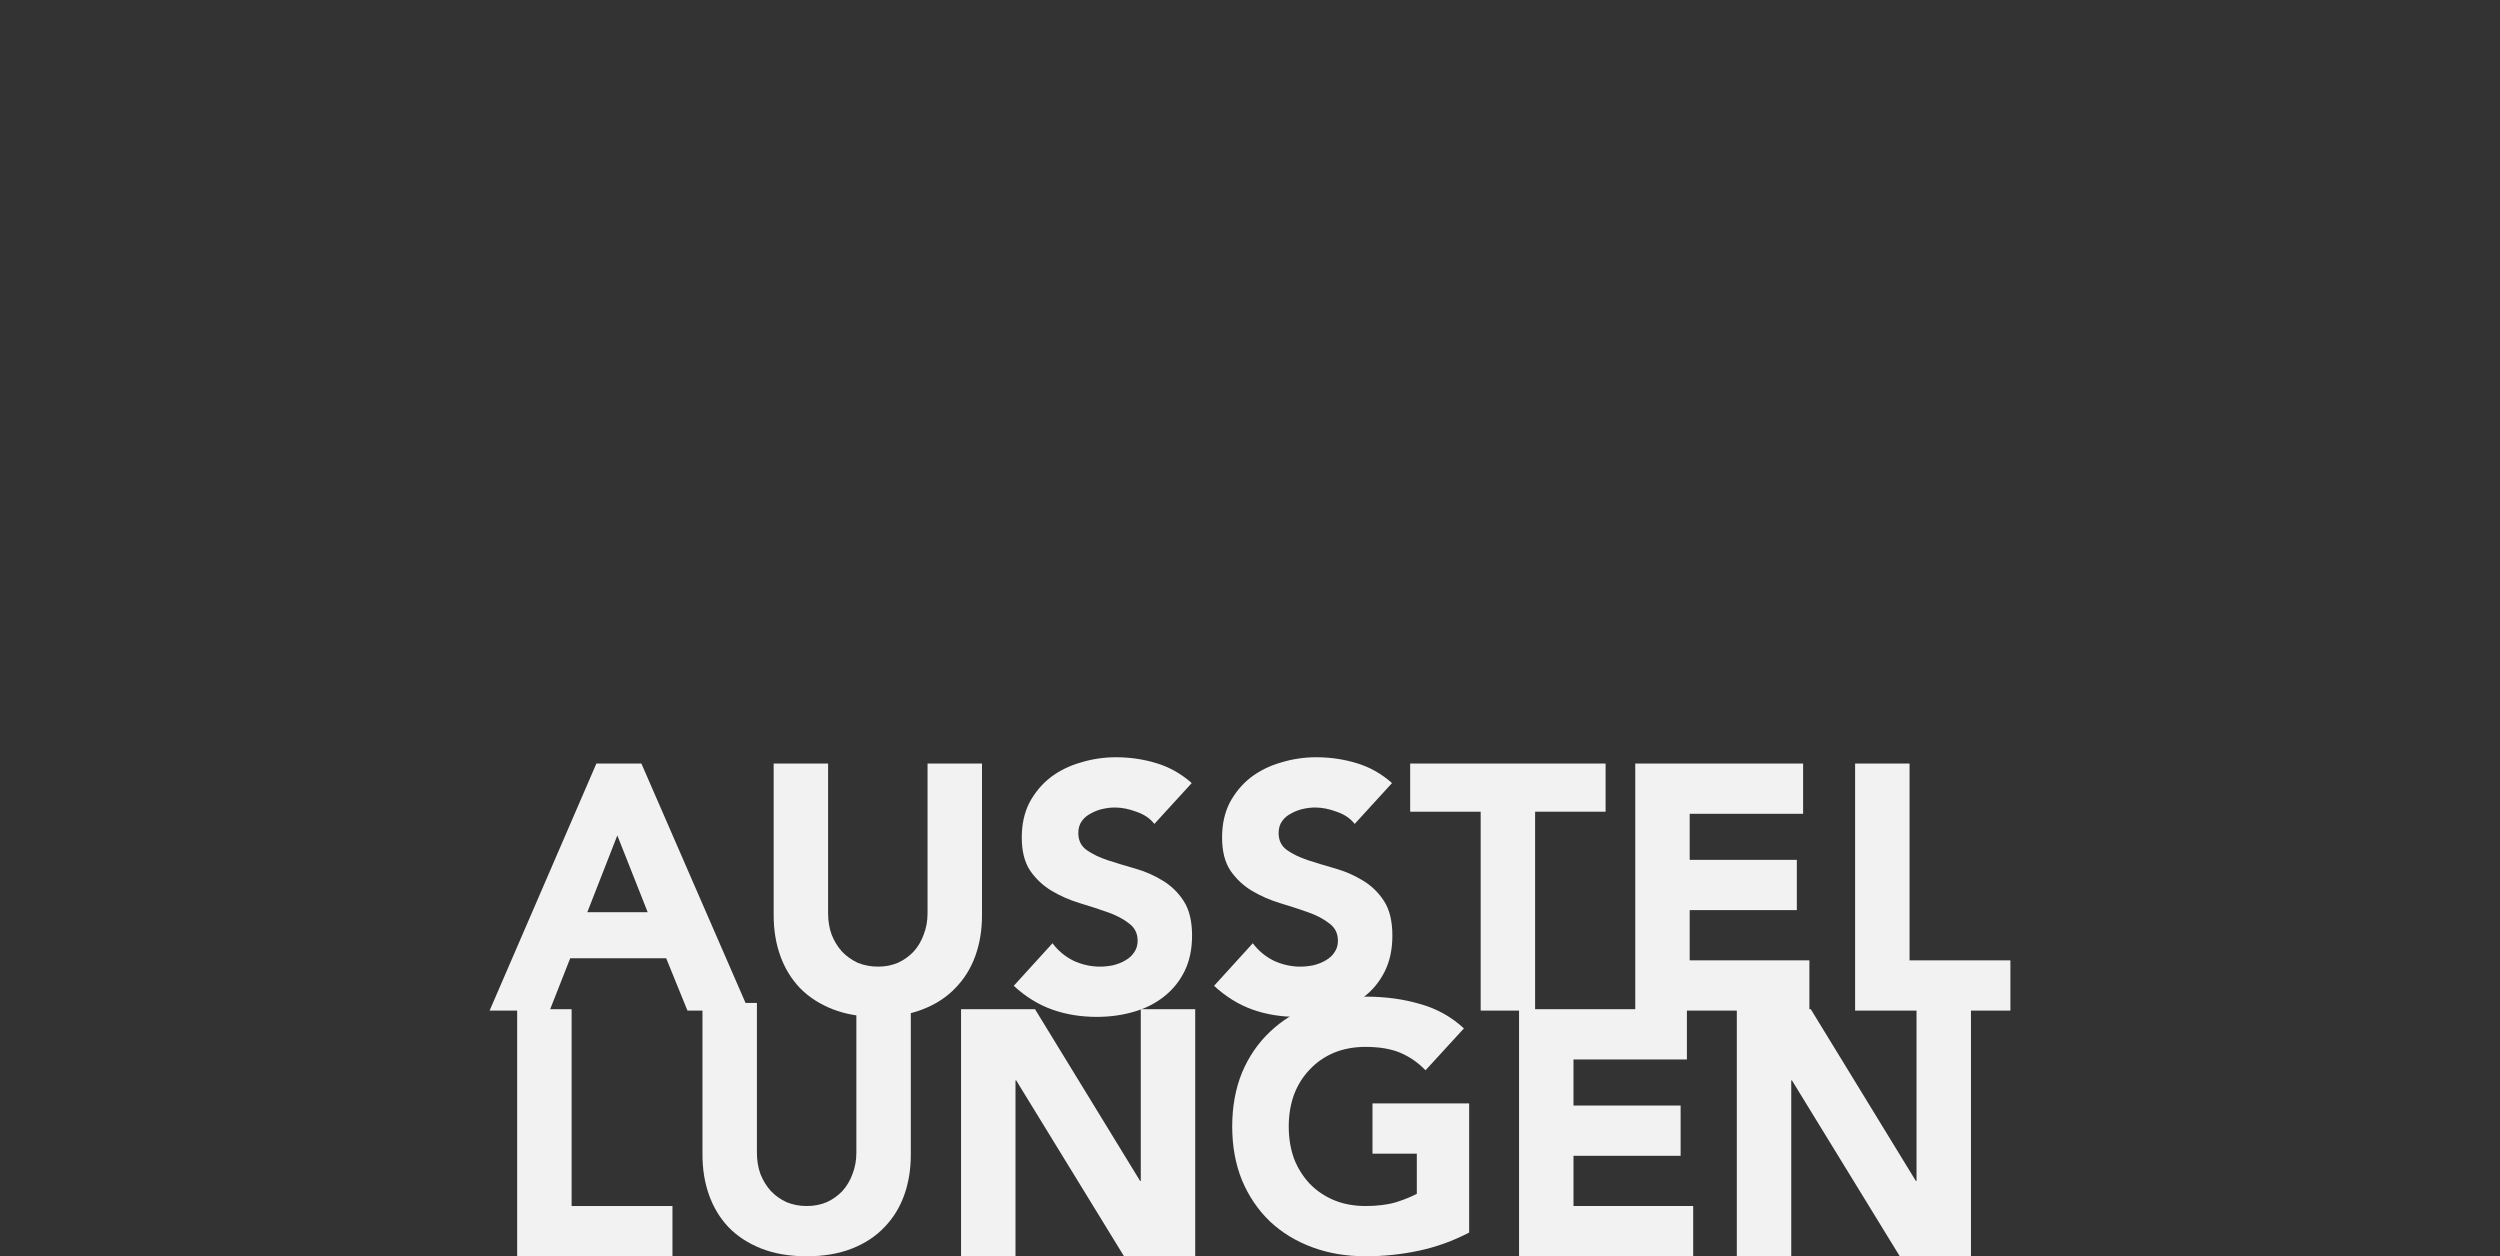
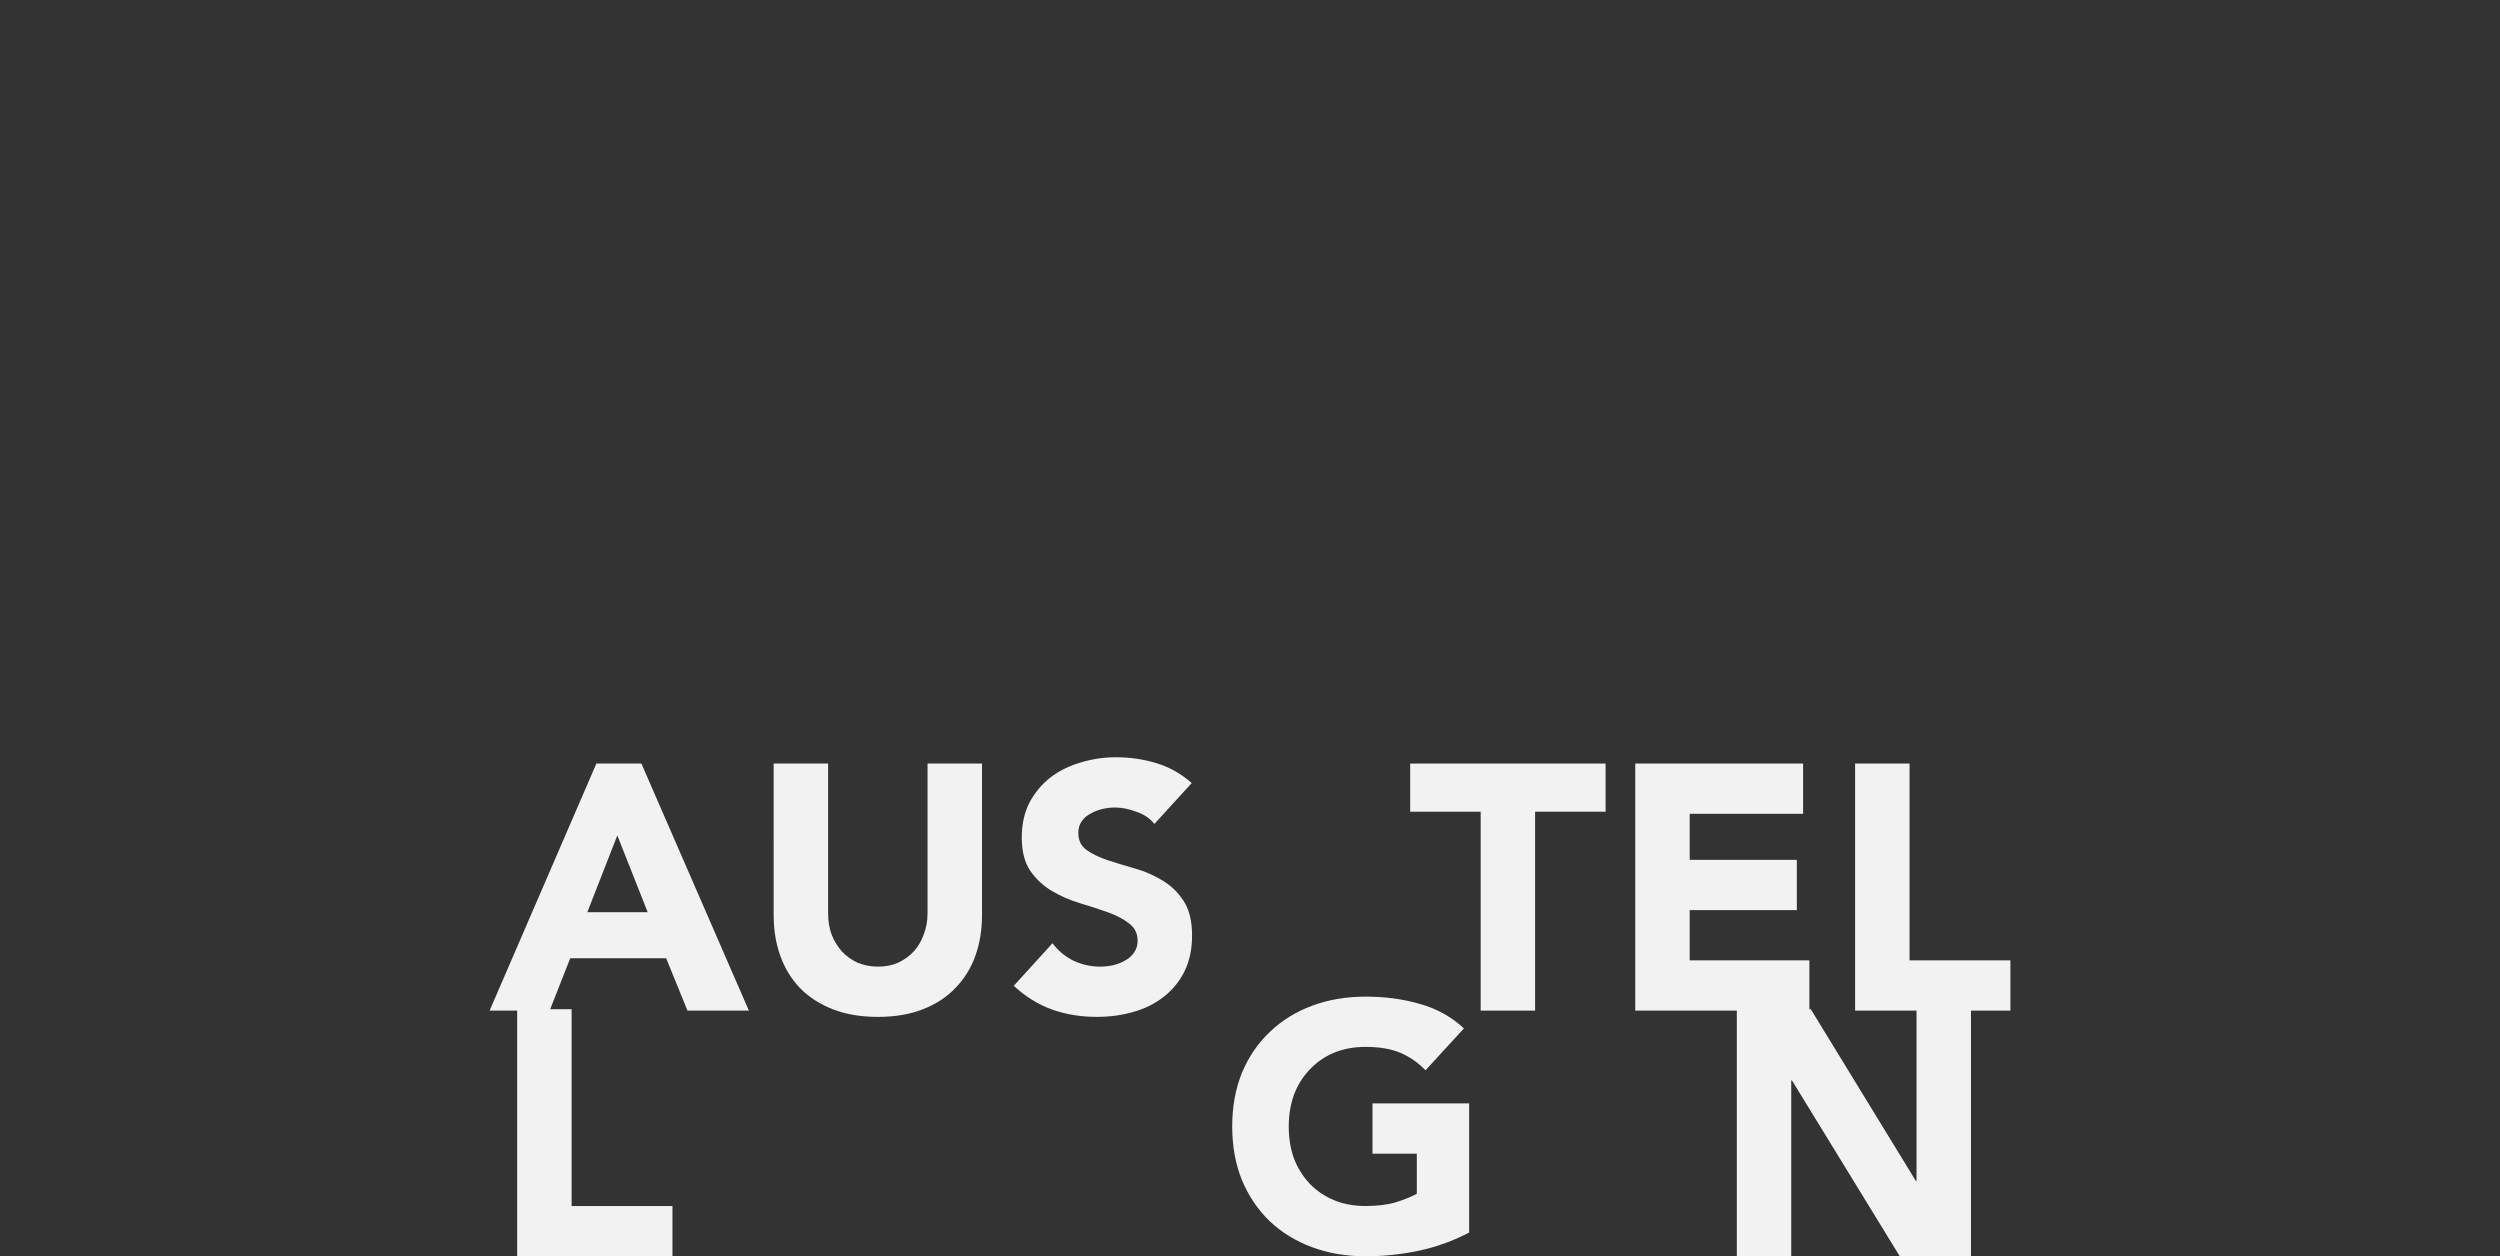
<svg xmlns="http://www.w3.org/2000/svg" width="2388" height="1200" viewBox="0 0 2388 1200" version="1.1" id="svg5">
  <rect x="0" y="0" width="2388" height="1200" fill="#333333" stroke="none" />
  <defs id="defs2" />
  <g id="layer1">
    <g aria-label="AUSSTEL LUNGEN" id="text113" style="font-weight:800;font-size:333.333px;font-family:Avenir;-inkscape-font-specification:'Avenir, Ultra-Bold';fill:#f2f2f2">
      <path d="m 569.668,729.334 h 43 L 715.335,965.334 H 656.668 L 636.335,915.334 h -91.667 l -19.667,50 H 467.668 Z m 20,68.667 -28.667,73.333 h 57.667 z" id="path729" />
      <path d="m 938.001,874.334 q 0,21 -6.333,38.667 -6.333,17.667 -19,30.667 -12.333,13 -31,20.333 -18.667,7.333 -43,7.333 -24.667,0 -43.333,-7.333 -18.667,-7.333 -31.333,-20.333 -12.333,-13 -18.667,-30.667 -6.333,-17.667 -6.333,-38.667 V 729.334 h 52 v 143 q 0,11 3.333,20.333 3.667,9.333 10,16.333 6.333,6.667 15,10.667 9,3.667 19.333,3.667 10.333,0 19,-3.667 8.667,-4 15,-10.667 6.333,-7 9.667,-16.333 3.667,-9.333 3.667,-20.333 V 729.334 h 52 z" id="path726" />
-       <path d="m 1102.667,787.001 q -6.333,-8 -17.333,-11.667 -10.667,-4 -20.333,-4 -5.667,0 -11.667,1.333 -6,1.333 -11.333,4.333 -5.333,2.667 -8.667,7.333 -3.333,4.667 -3.333,11.333 0,10.667 8,16.333 8,5.667 20,9.667 12.333,4 26.333,8 14,4 26,11.333 12.333,7.333 20.333,19.667 8,12.333 8,33 0,19.667 -7.333,34.333 -7.333,14.667 -20,24.333 -12.333,9.667 -29,14.333 -16.333,4.667 -34.667,4.667 -23,0 -42.667,-7 -19.667,-7 -36.667,-22.667 l 37,-40.667 q 8,10.667 20,16.667 12.333,5.667 25.333,5.667 6.333,0 12.667,-1.333 6.667,-1.667 11.667,-4.667 5.333,-3 8.333,-7.667 3.333,-4.667 3.333,-11 0,-10.667 -8.333,-16.667 -8,-6.333 -20.333,-10.667 -12.333,-4.333 -26.667,-8.667 -14.333,-4.333 -26.667,-11.667 -12.333,-7.333 -20.667,-19.333 -8,-12 -8,-31.667 0,-19 7.333,-33.333 7.667,-14.333 20,-24 12.667,-9.667 29,-14.333 16.333,-5 33.667,-5 20,0 38.667,5.667 18.667,5.667 33.667,19 z" id="path723" />
-       <path d="m 1294,787.001 q -6.333,-8 -17.333,-11.667 -10.667,-4 -20.333,-4 -5.667,0 -11.667,1.333 -6,1.333 -11.333,4.333 -5.333,2.667 -8.667,7.333 -3.333,4.667 -3.333,11.333 0,10.667 8,16.333 8,5.667 20,9.667 12.333,4 26.333,8 14,4 26,11.333 12.333,7.333 20.333,19.667 8,12.333 8,33 0,19.667 -7.333,34.333 -7.333,14.667 -20,24.333 -12.333,9.667 -29,14.333 -16.333,4.667 -34.667,4.667 -23,0 -42.667,-7 -19.667,-7 -36.667,-22.667 l 37,-40.667 q 8,10.667 20,16.667 12.333,5.667 25.333,5.667 6.333,0 12.667,-1.333 6.667,-1.667 11.667,-4.667 5.333,-3 8.333,-7.667 3.333,-4.667 3.333,-11 0,-10.667 -8.333,-16.667 -8,-6.333 -20.333,-10.667 -12.333,-4.333 -26.667,-8.667 -14.333,-4.333 -26.667,-11.667 -12.333,-7.333 -20.667,-19.333 -8,-12 -8,-31.667 0,-19 7.333,-33.333 7.667,-14.333 20,-24 12.667,-9.667 29,-14.333 16.333,-5 33.667,-5 20,0 38.667,5.667 18.667,5.667 33.667,19 z" id="path720" />
+       <path d="m 1102.667,787.001 q -6.333,-8 -17.333,-11.667 -10.667,-4 -20.333,-4 -5.667,0 -11.667,1.333 -6,1.333 -11.333,4.333 -5.333,2.667 -8.667,7.333 -3.333,4.667 -3.333,11.333 0,10.667 8,16.333 8,5.667 20,9.667 12.333,4 26.333,8 14,4 26,11.333 12.333,7.333 20.333,19.667 8,12.333 8,33 0,19.667 -7.333,34.333 -7.333,14.667 -20,24.333 -12.333,9.667 -29,14.333 -16.333,4.667 -34.667,4.667 -23,0 -42.667,-7 -19.667,-7 -36.667,-22.667 l 37,-40.667 q 8,10.667 20,16.667 12.333,5.667 25.333,5.667 6.333,0 12.667,-1.333 6.667,-1.667 11.667,-4.667 5.333,-3 8.333,-7.667 3.333,-4.667 3.333,-11 0,-10.667 -8.333,-16.667 -8,-6.333 -20.333,-10.667 -12.333,-4.333 -26.667,-8.667 -14.333,-4.333 -26.667,-11.667 -12.333,-7.333 -20.667,-19.333 -8,-12 -8,-31.667 0,-19 7.333,-33.333 7.667,-14.333 20,-24 12.667,-9.667 29,-14.333 16.333,-5 33.667,-5 20,0 38.667,5.667 18.667,5.667 33.667,19 " id="path723" />
      <path d="m 1414.333,775.334 h -67.333 V 729.334 h 186.667 v 46 h -67.333 v 190 h -52 z" id="path717" />
      <path d="m 1561.999,729.334 h 160.333 v 48 h -108.333 v 44 h 102.333 v 48 h -102.333 v 48 h 114.333 v 48 h -166.333 z" id="path714" />
      <path d="m 1771.999,729.334 h 52 v 188 h 96.333 v 48 h -148.333 z" id="path711" />
      <path d="m 494.001,964 h 52 V 1152 h 96.333 v 48 H 494.001 Z" id="path708" />
-       <path d="m 870.001,1103 q 0,21 -6.333,38.667 -6.333,17.667 -19,30.667 -12.333,13 -31,20.333 -18.667,7.333 -43,7.333 -24.667,0 -43.333,-7.333 -18.667,-7.333 -31.333,-20.333 -12.333,-13 -18.667,-30.667 -6.333,-17.667 -6.333,-38.667 V 958 h 52 v 143 q 0,11 3.333,20.333 3.667,9.333 10,16.333 6.333,6.667 15,10.667 9,3.667 19.333,3.667 10.333,0 19,-3.667 8.667,-4 15,-10.667 6.333,-7 9.667,-16.333 3.667,-9.333 3.667,-20.333 V 958 h 52 z" id="path705" />
-       <path d="m 918,964 h 70.667 l 100.333,164 h 0.667 V 964 h 52 V 1200 h -68 L 970.667,1032 h -0.667 V 1200 h -52 z" id="path702" />
      <path d="m 1403.333,1177.333 q -23,12 -48,17.333 -25,5.333 -51,5.333 -27.667,0 -51,-8.667 -23.333,-8.667 -40.333,-24.667 -17,-16.333 -26.667,-39.333 -9.333,-23 -9.333,-51.333 0,-28.333 9.333,-51.333 9.667,-23 26.667,-39 17,-16.333 40.333,-25 23.333,-8.667 51,-8.667 28.333,0 52,7 24,6.667 42,23.333 l -36.667,40 q -10.667,-11 -24,-16.667 -13.333,-5.667 -33.333,-5.667 -16.667,0 -30.333,5.667 -13.333,5.667 -23,16 -9.667,10 -15,24 -5,14 -5,30.333 0,16.667 5,30.667 5.333,13.667 15,24 9.667,10 23,15.667 13.667,5.667 30.333,5.667 17,0 29.333,-3.667 12.333,-4 19.667,-8 v -38.333 h -42.333 v -48 h 92.333 z" id="path699" />
-       <path d="m 1450.999,964 h 160.333 v 48 h -108.333 v 44 h 102.333 v 48 H 1502.999 V 1152 h 114.333 v 48 h -166.333 z" id="path696" />
      <path d="m 1658.999,964 h 70.667 l 100.333,164 h 0.667 V 964 h 52 V 1200 h -68 l -103,-168 h -0.667 V 1200 h -52 z" id="path693" />
    </g>
  </g>
</svg>